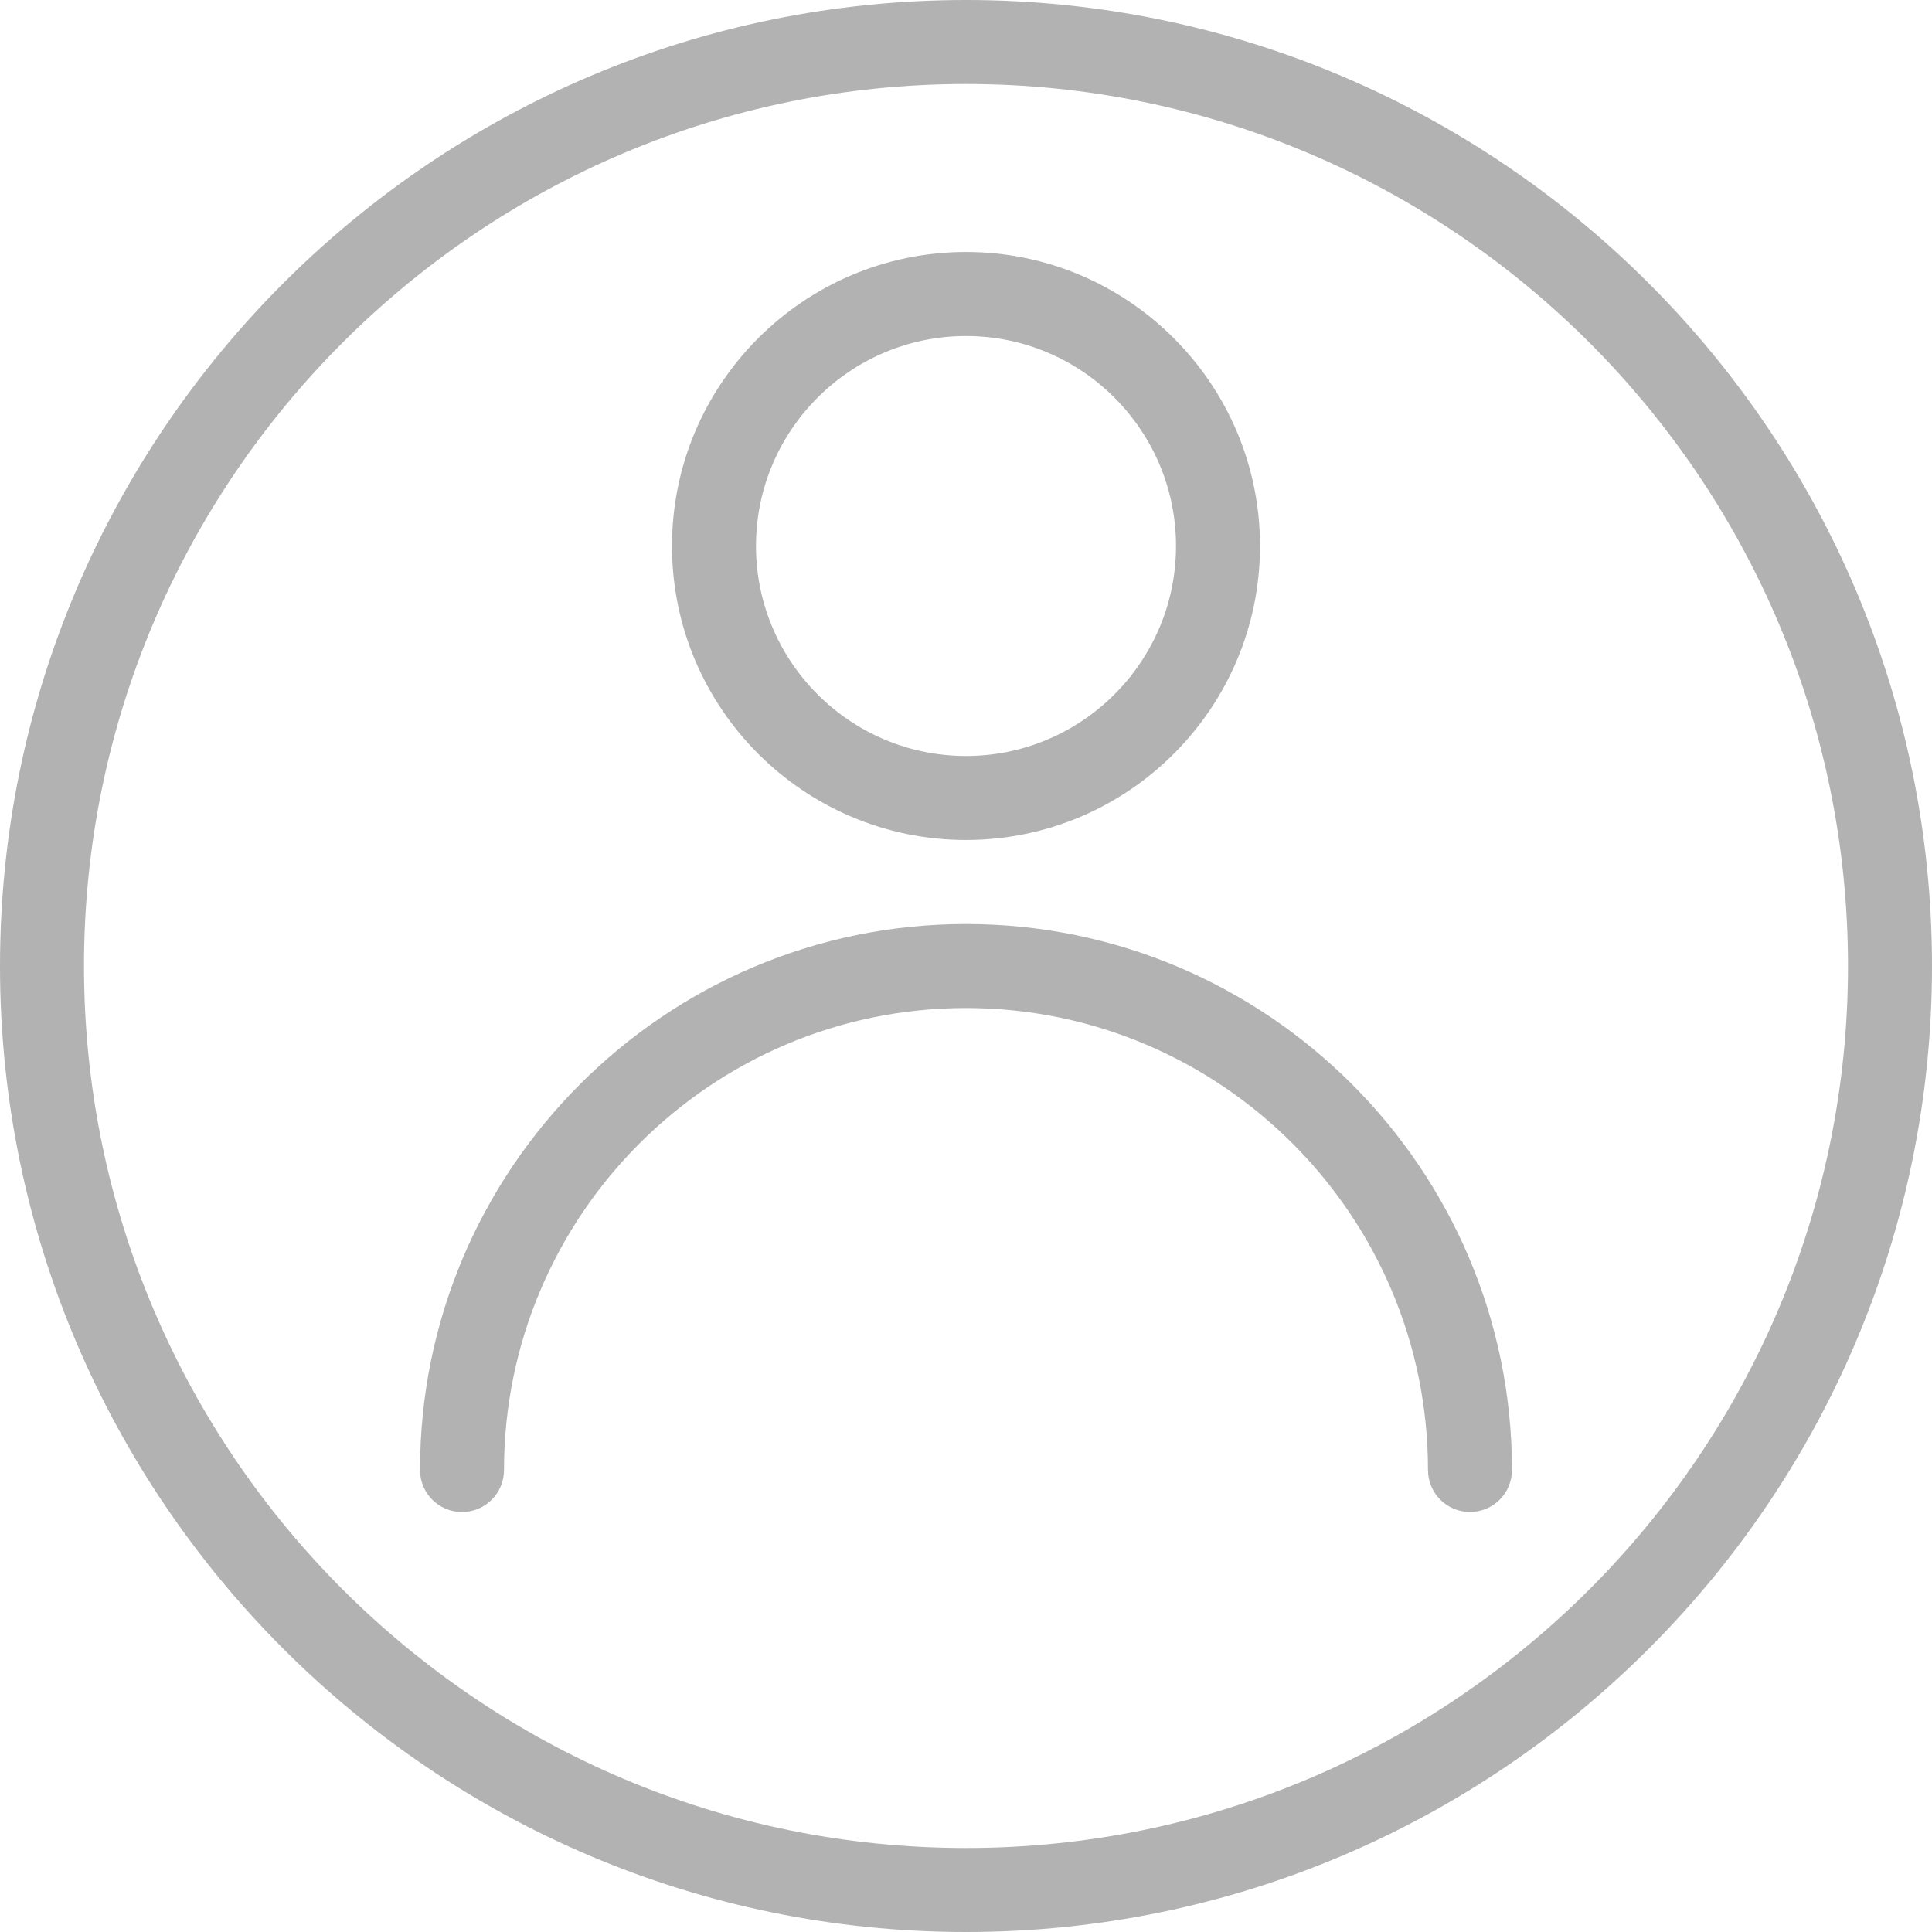
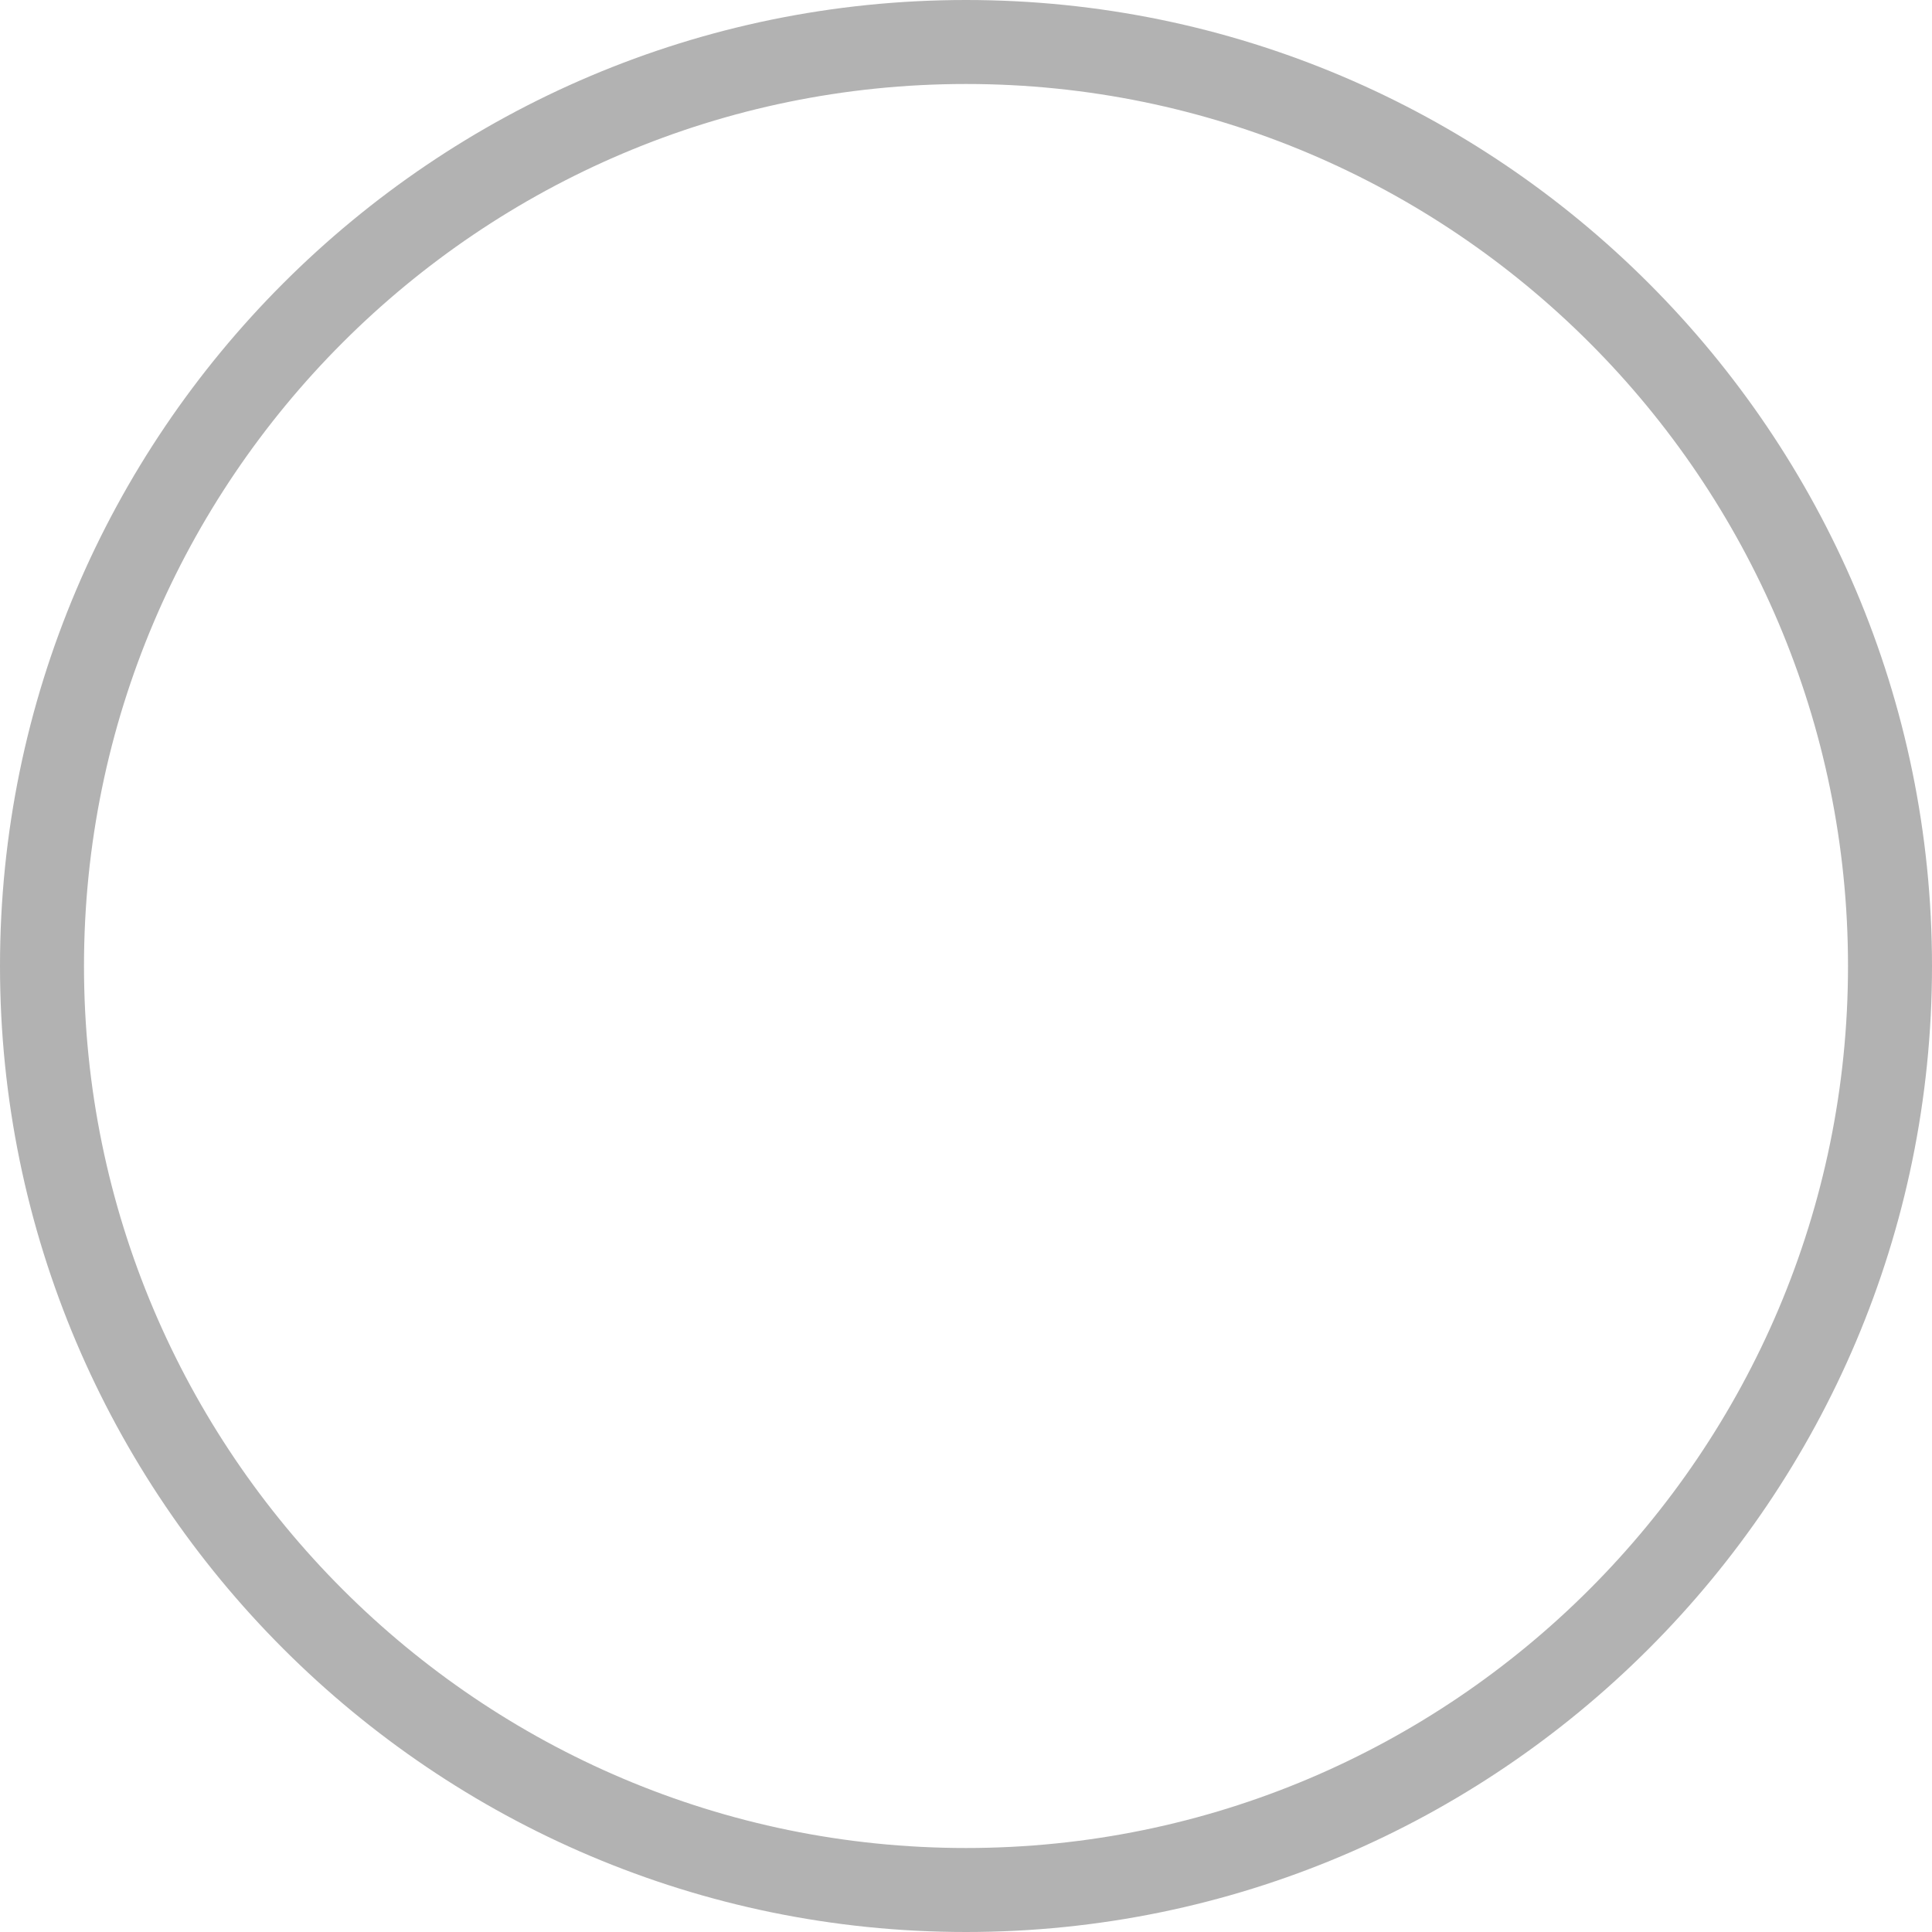
<svg xmlns="http://www.w3.org/2000/svg" width="40" height="40" viewBox="0 0 40 40" fill="none">
  <path d="M20 0C8.972 0 0 8.972 0 20C0 31.028 8.972 40 20 40C31.028 40 40 31.028 40 20C40 8.972 31.028 0 20 0ZM20 38.261C9.93 38.261 1.739 30.07 1.739 20C1.739 9.93 9.93 1.739 20 1.739C30.07 1.739 38.261 9.93 38.261 20C38.261 30.07 30.07 38.261 20 38.261Z" fill="#B2B2B2" />
-   <path d="M20 19.131C13.767 19.131 8.696 24.202 8.696 30.435C8.696 30.915 9.085 31.305 9.565 31.305C10.045 31.305 10.435 30.915 10.435 30.435C10.435 25.16 14.725 20.87 20 20.87C25.275 20.87 29.565 25.16 29.565 30.435C29.565 30.915 29.955 31.304 30.435 31.304C30.915 31.304 31.304 30.915 31.304 30.435C31.304 24.202 26.233 19.131 20 19.131Z" fill="#B2B2B2" />
-   <path d="M20 5.217C16.643 5.217 13.913 7.948 13.913 11.304C13.913 14.661 16.643 17.391 20 17.391C23.357 17.391 26.087 14.661 26.087 11.304C26.087 7.948 23.357 5.217 20 5.217ZM20 15.652C17.604 15.652 15.652 13.701 15.652 11.304C15.652 8.908 17.604 6.957 20 6.957C22.396 6.957 24.348 8.908 24.348 11.304C24.348 13.701 22.397 15.652 20 15.652Z" fill="#B2B2B2" />
</svg>